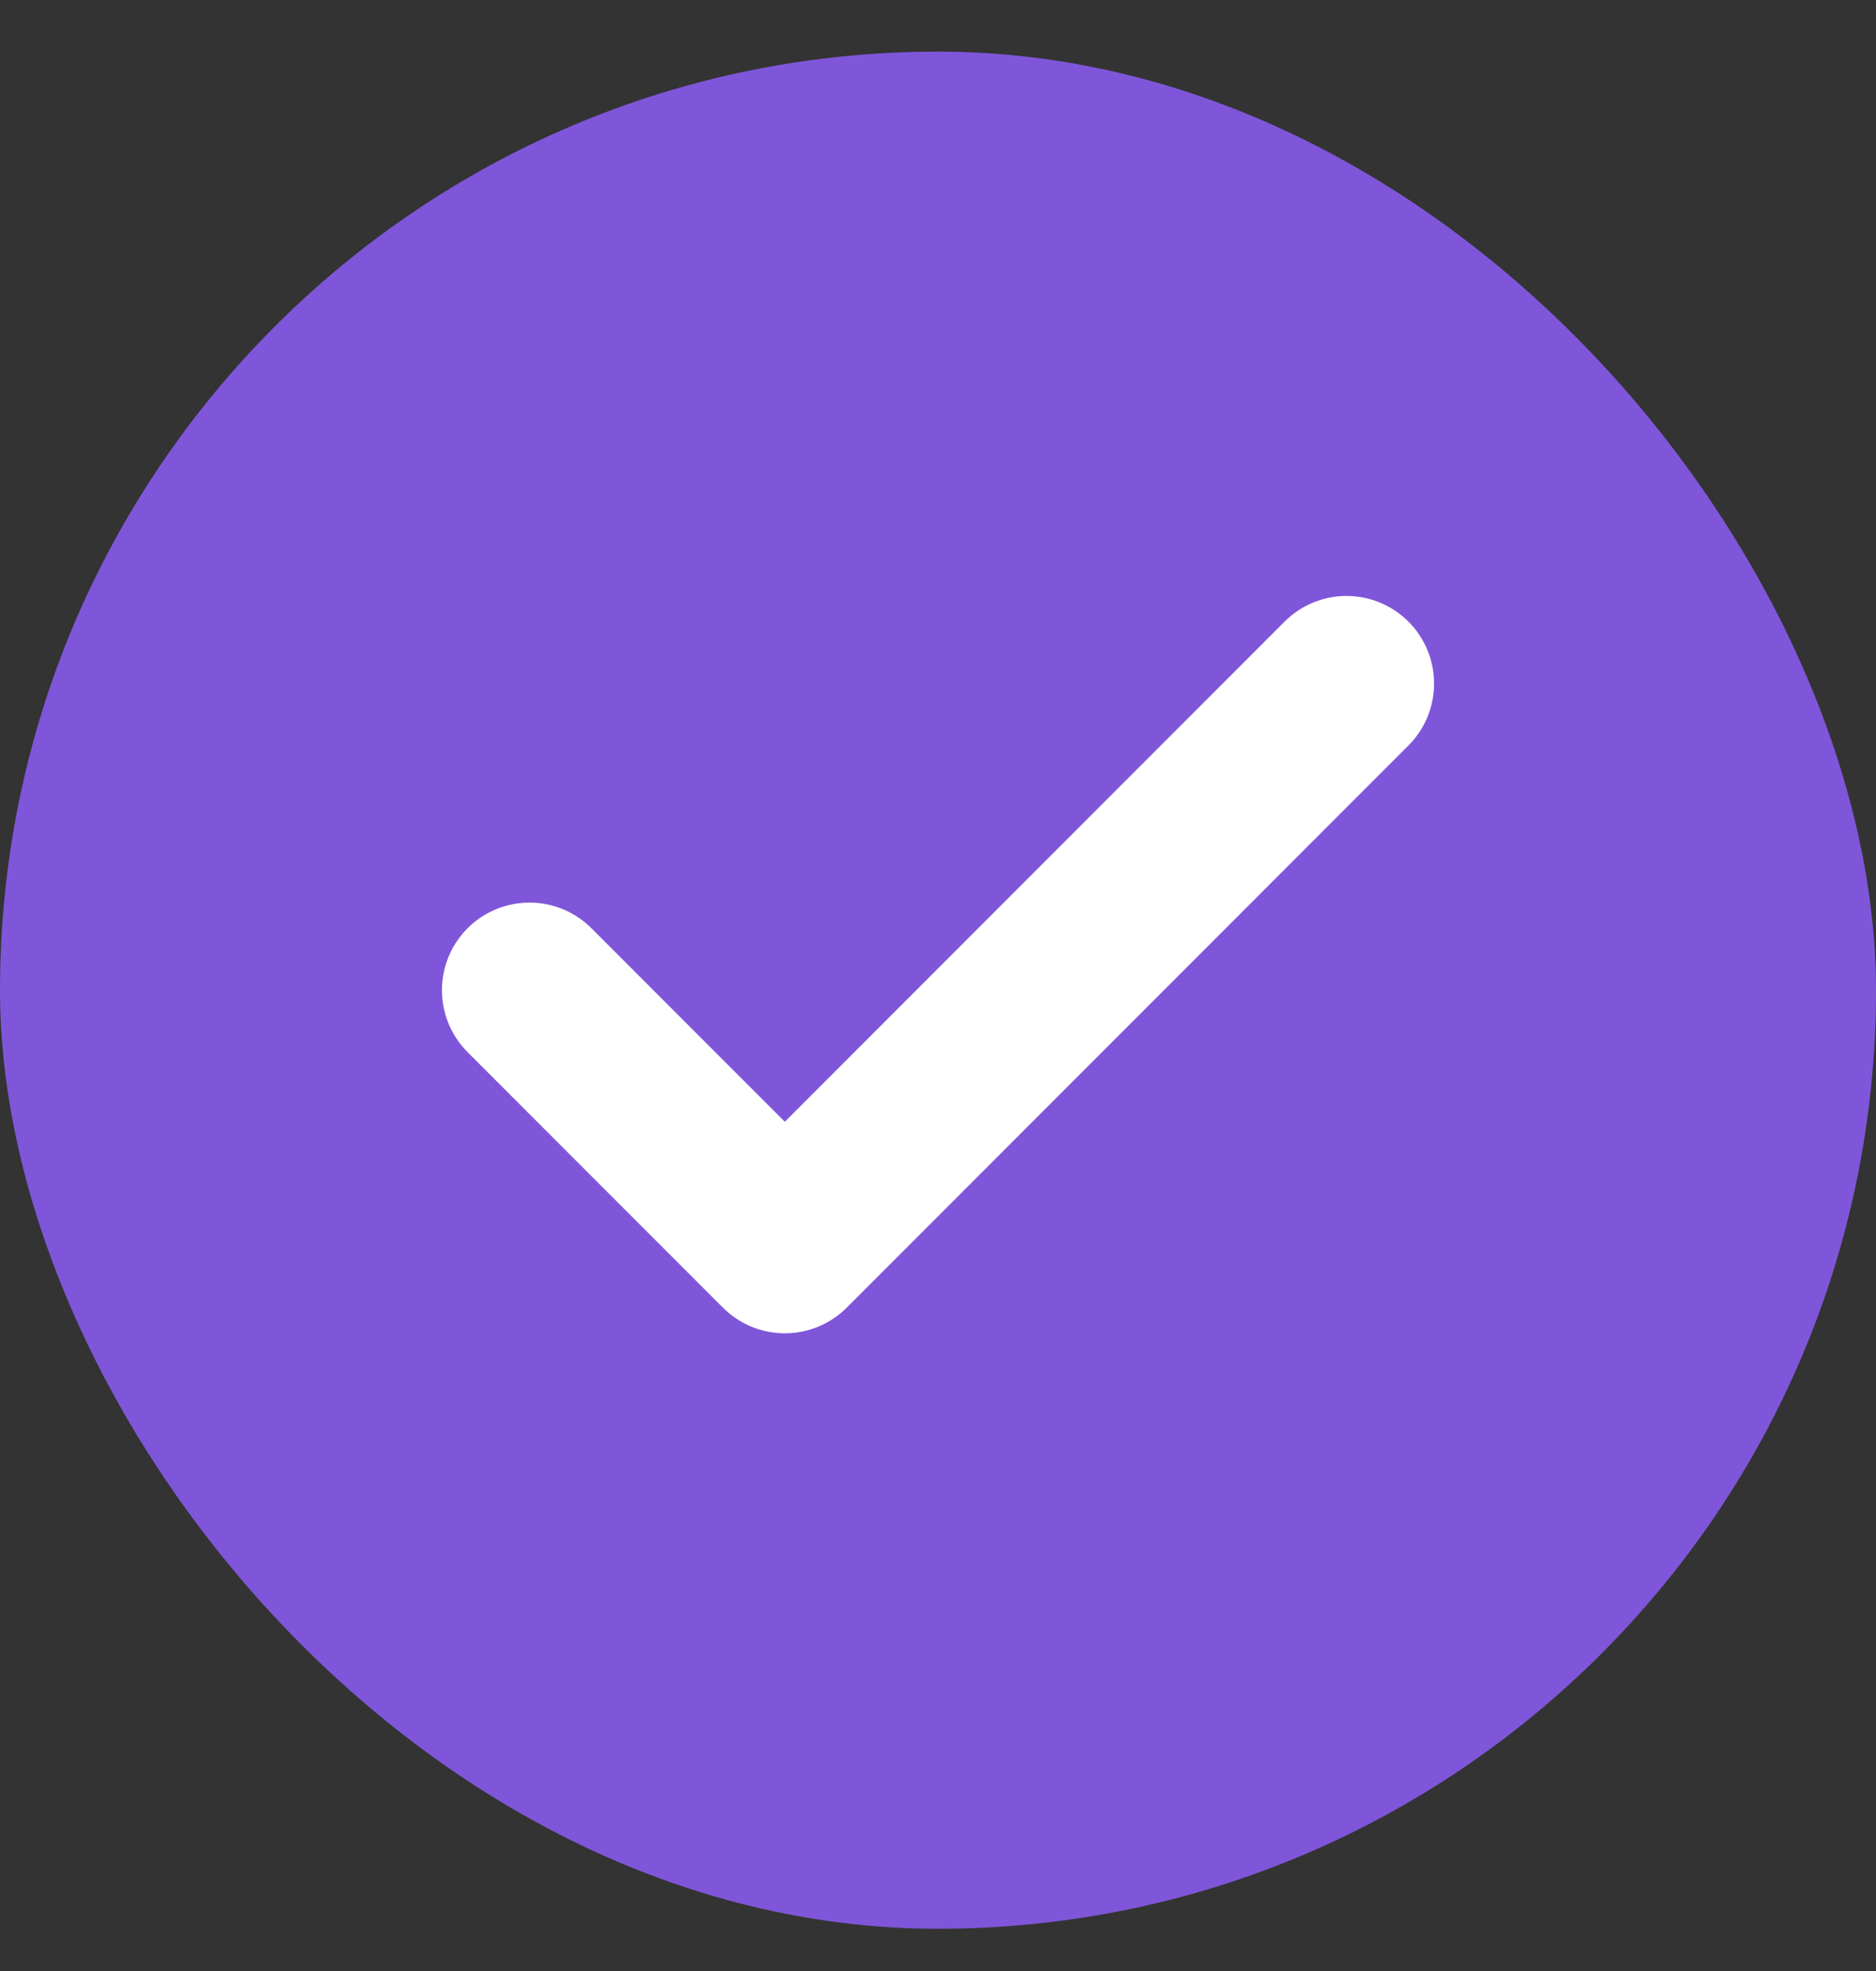
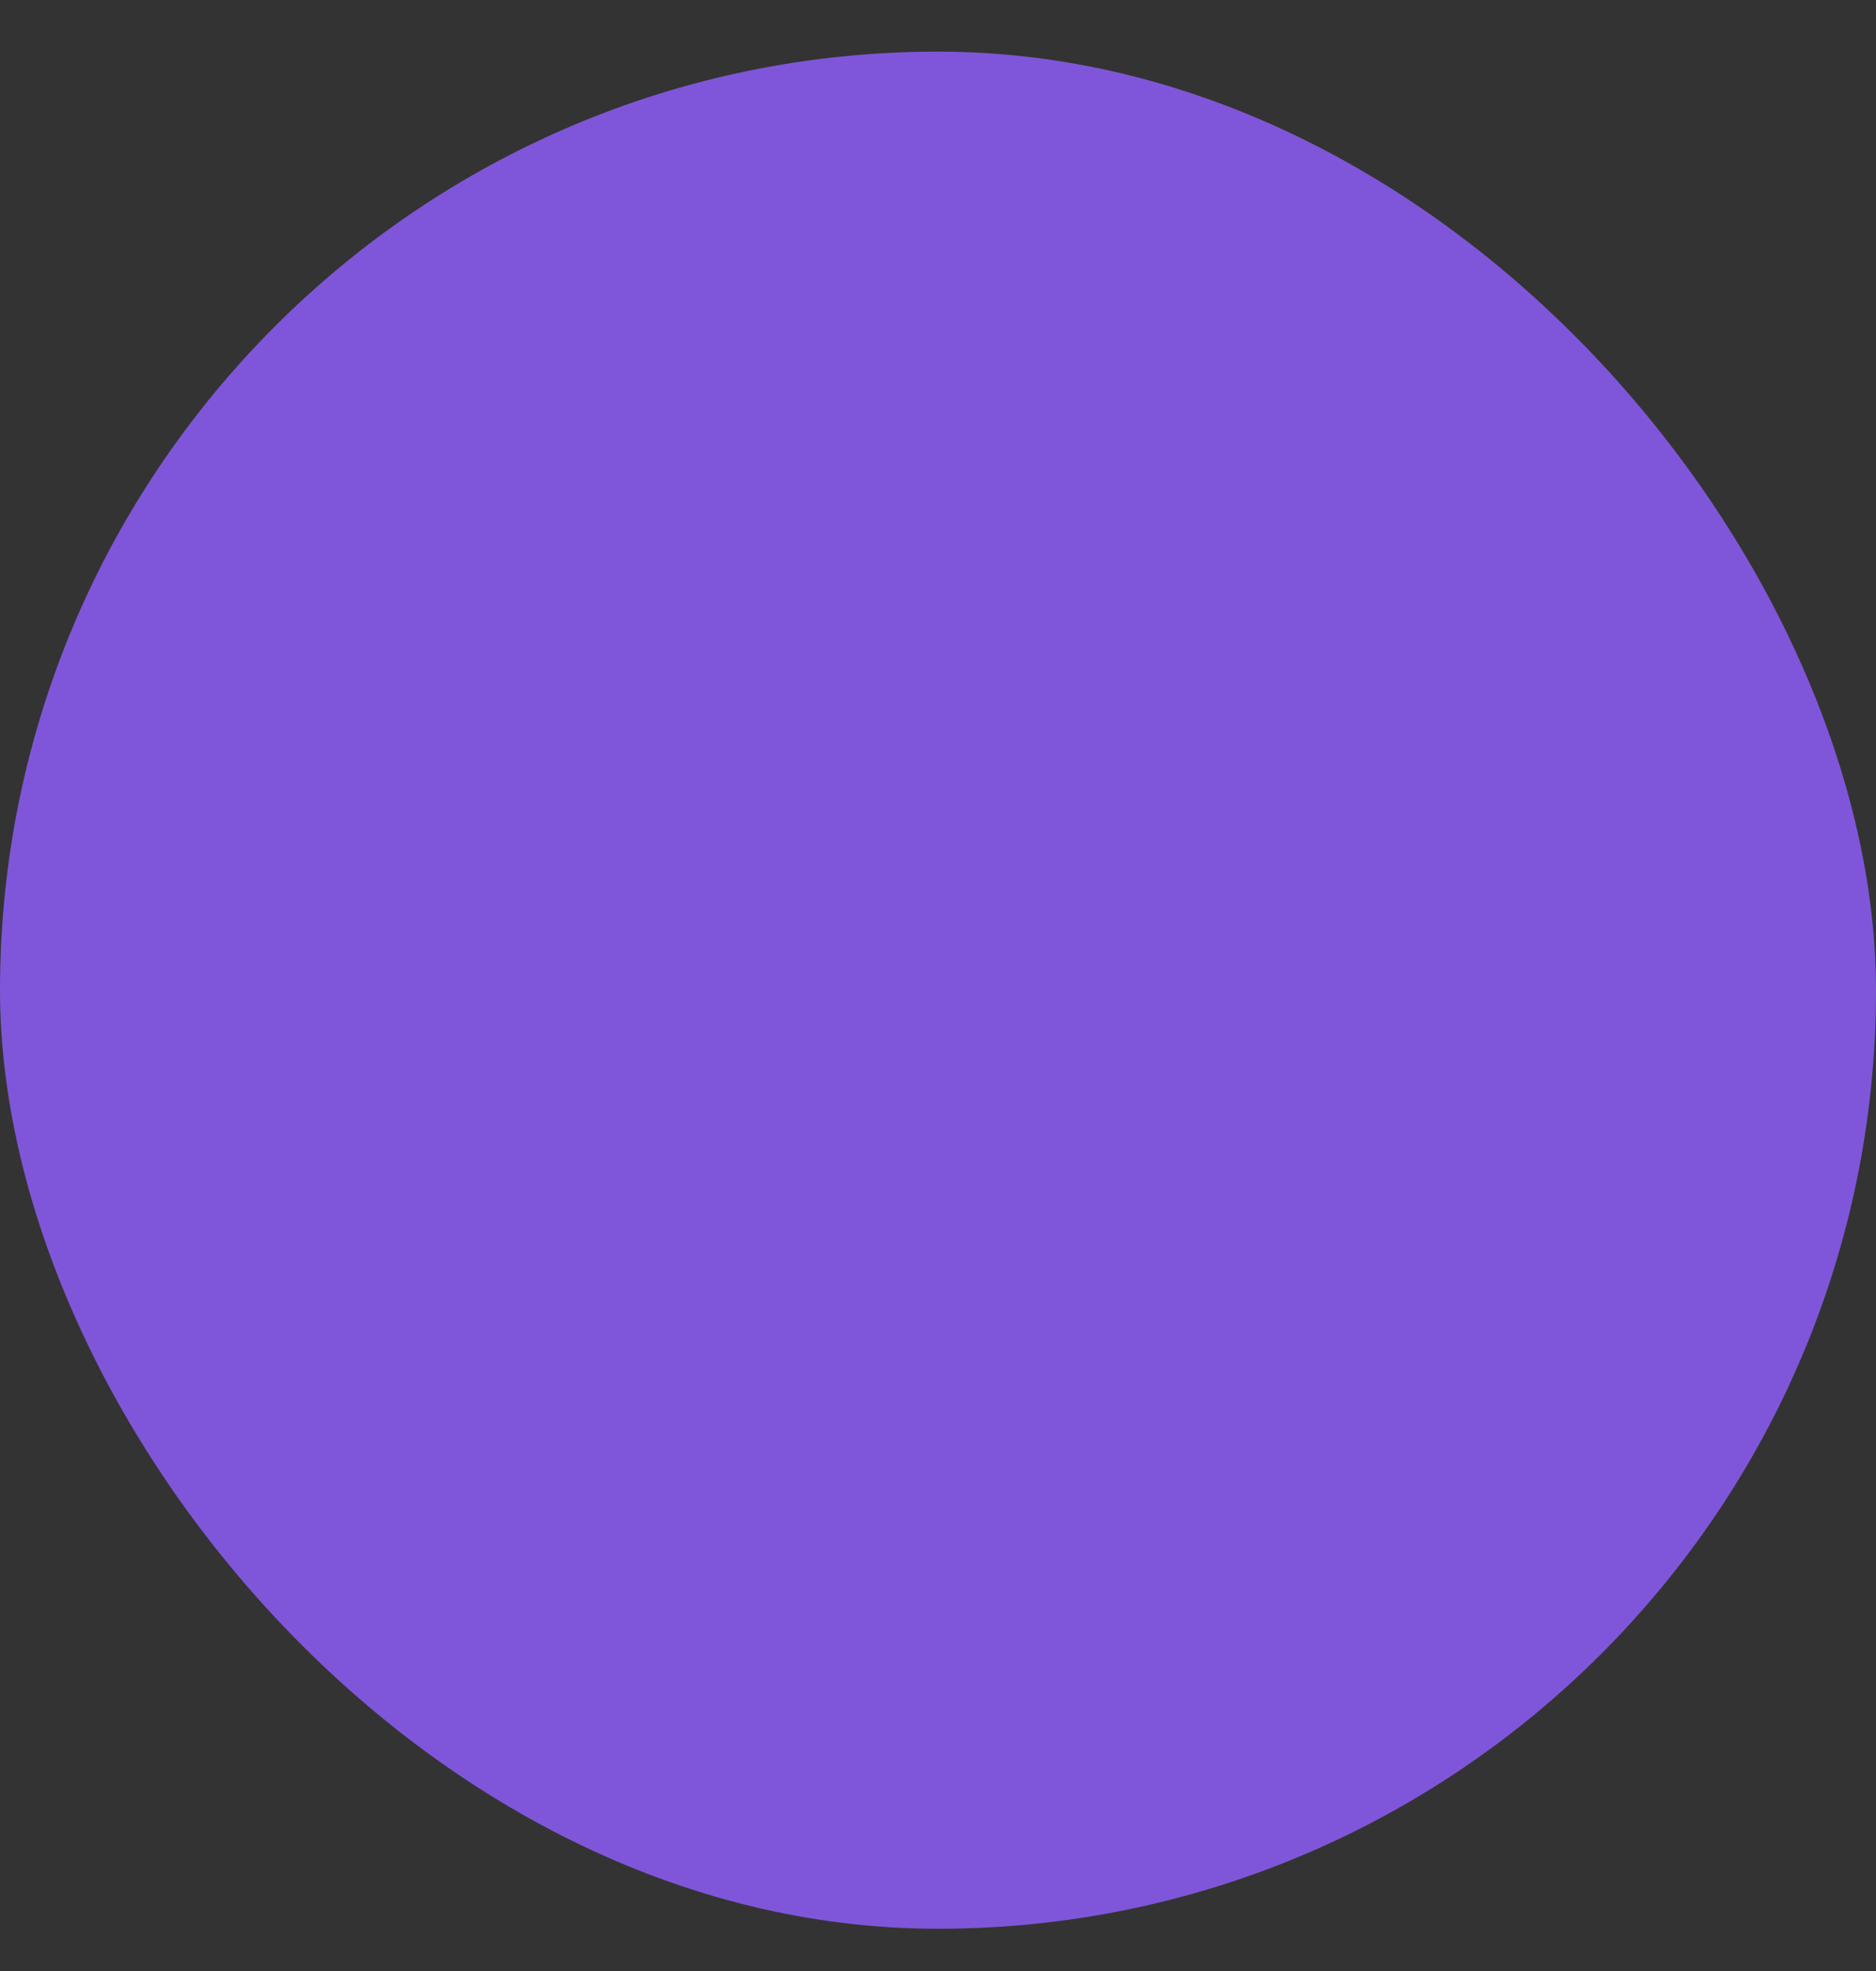
<svg xmlns="http://www.w3.org/2000/svg" width="20" height="21" viewBox="0 0 20 21" fill="none">
  <rect x="0" y="0" width="20" height="21" fill="#333333" stroke="none" />
  <rect y="0.55" width="20" height="20" rx="10" fill="#7F56D9" />
  <g clip-path="url(#clip0_813_33443)">
    <g clip-path="url(#clip1_813_33443)">
-       <path d="M14.355 7.283L8.367 13.272L5.645 10.55" stroke="white" stroke-width="1.867" stroke-linecap="round" stroke-linejoin="round" />
-     </g>
+       </g>
  </g>
  <defs>
    <clipPath id="clip0_813_33443">
-       <rect width="14" height="14" fill="white" transform="translate(3 3.55)" />
-     </clipPath>
+       </clipPath>
    <clipPath id="clip1_813_33443">
-       <rect width="14" height="14" fill="white" transform="translate(3 3.55)" />
-     </clipPath>
+       </clipPath>
  </defs>
</svg>